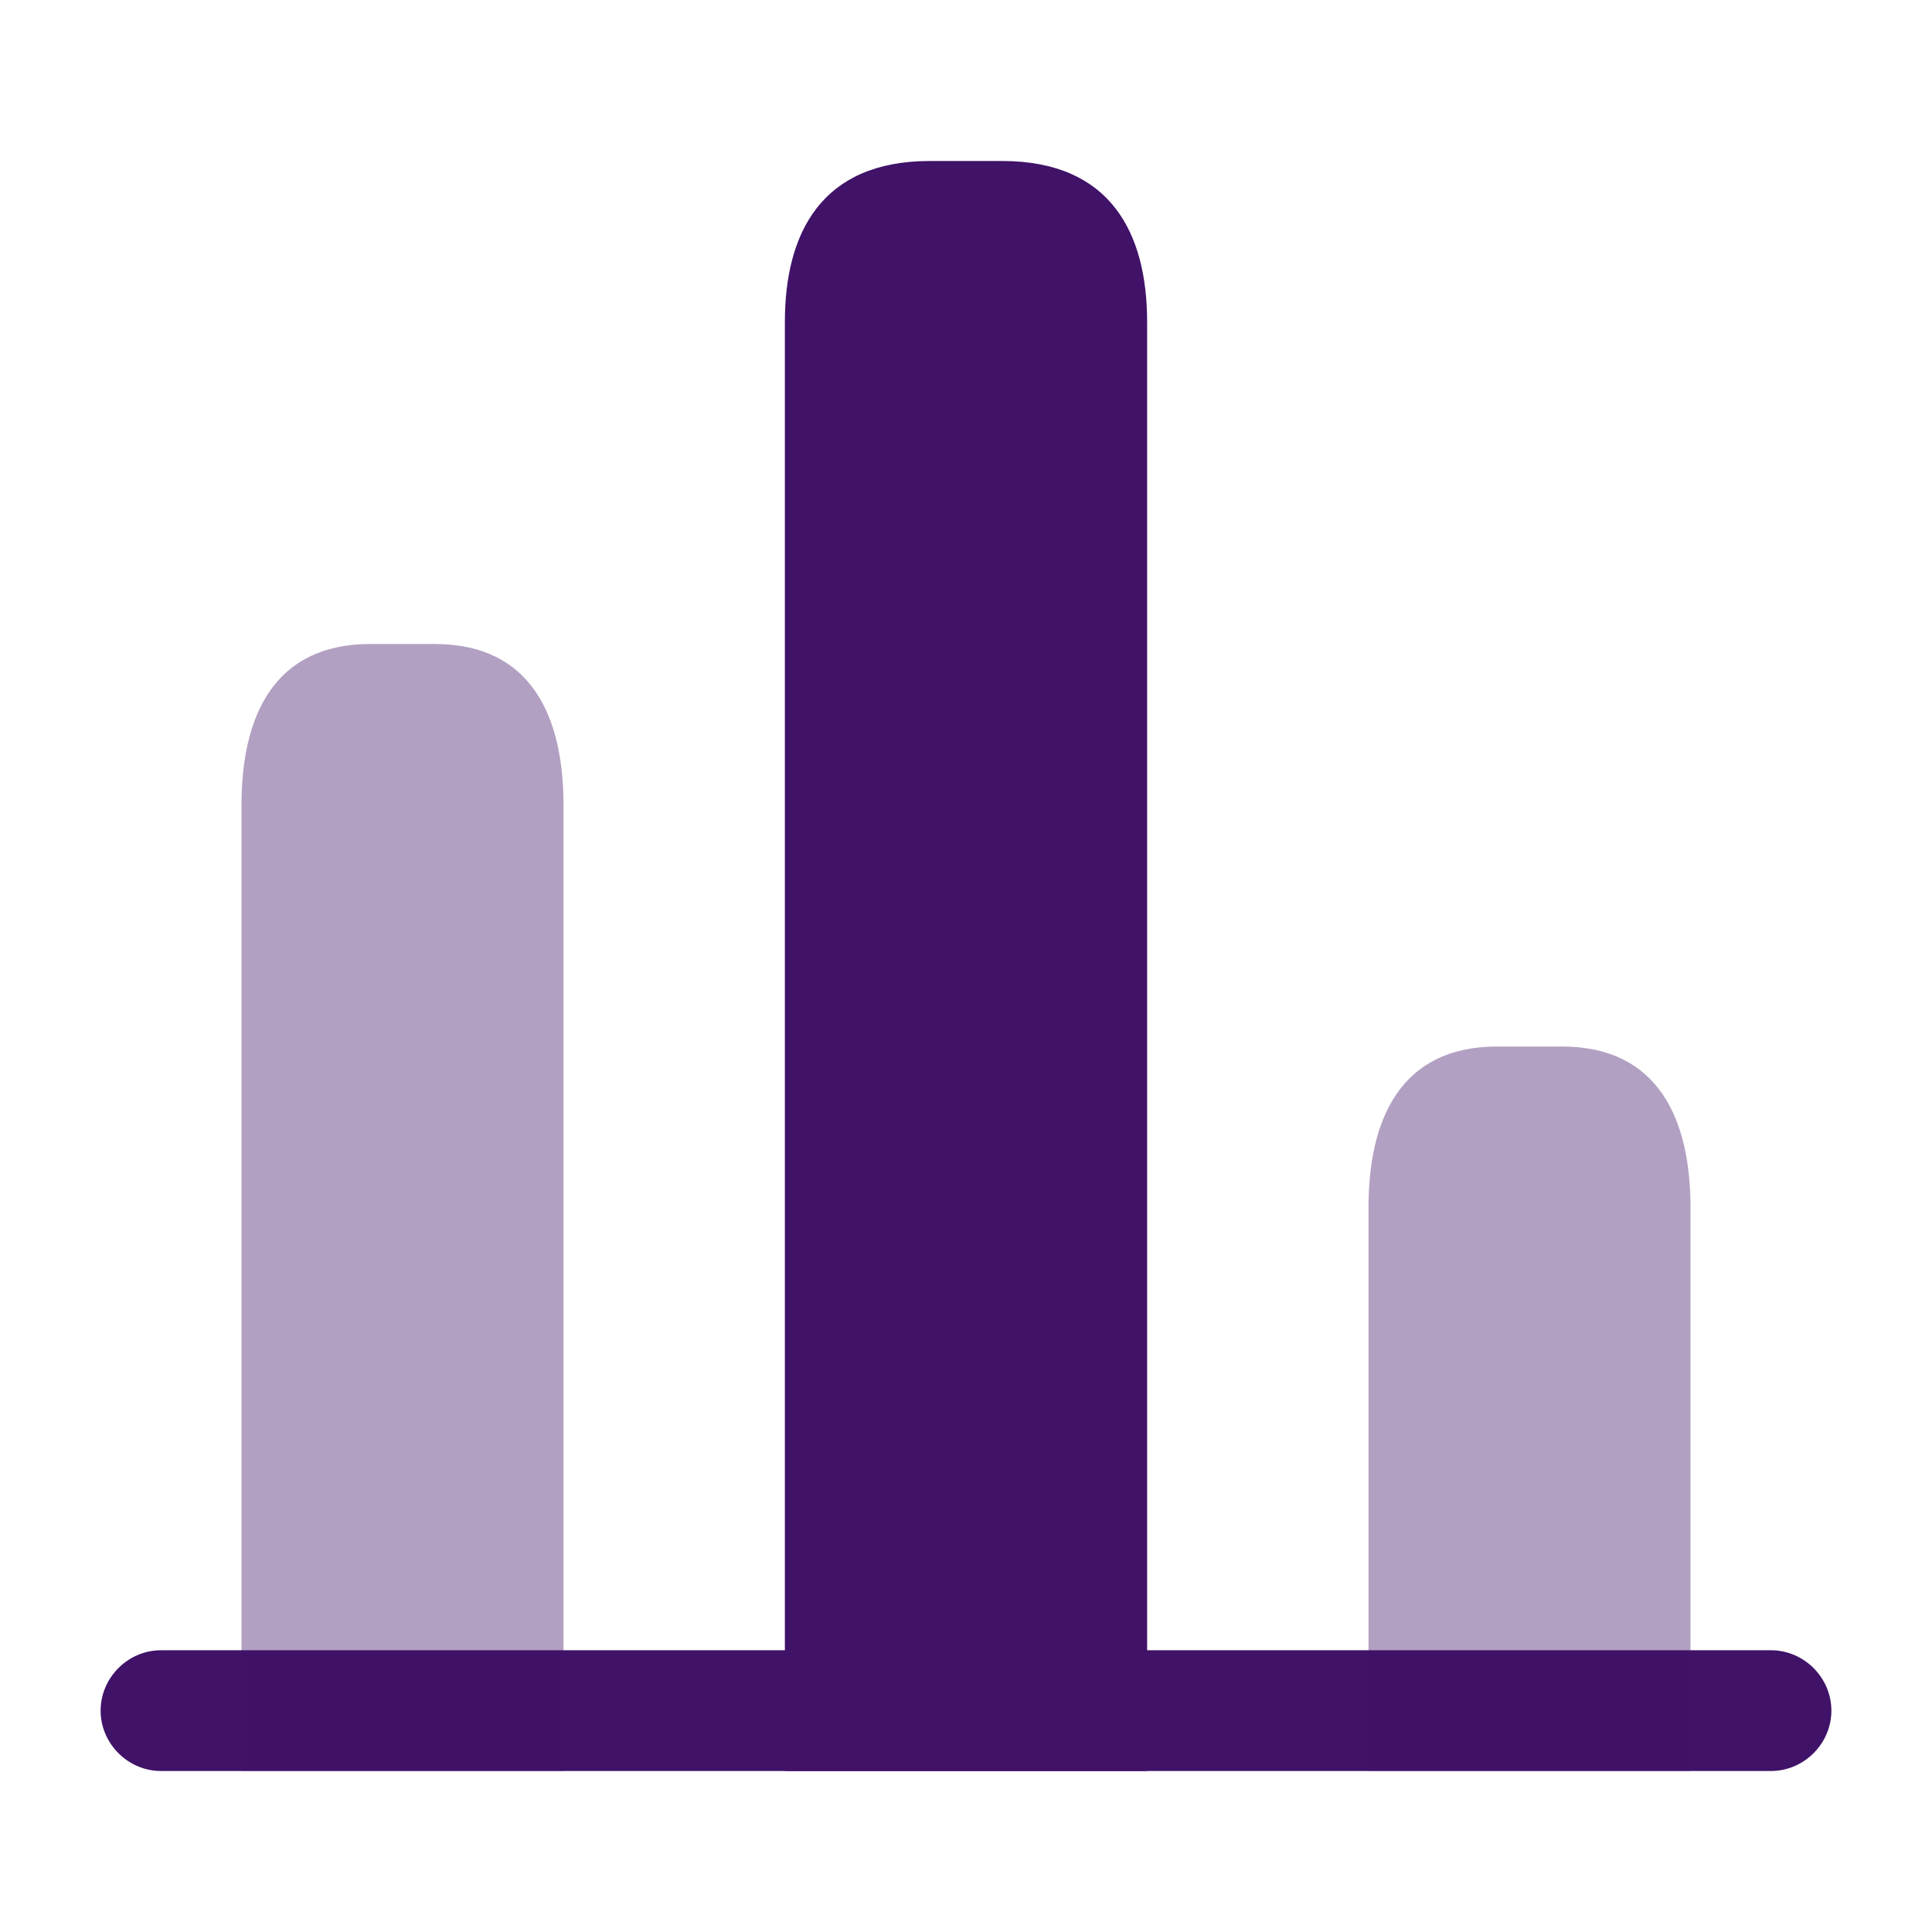
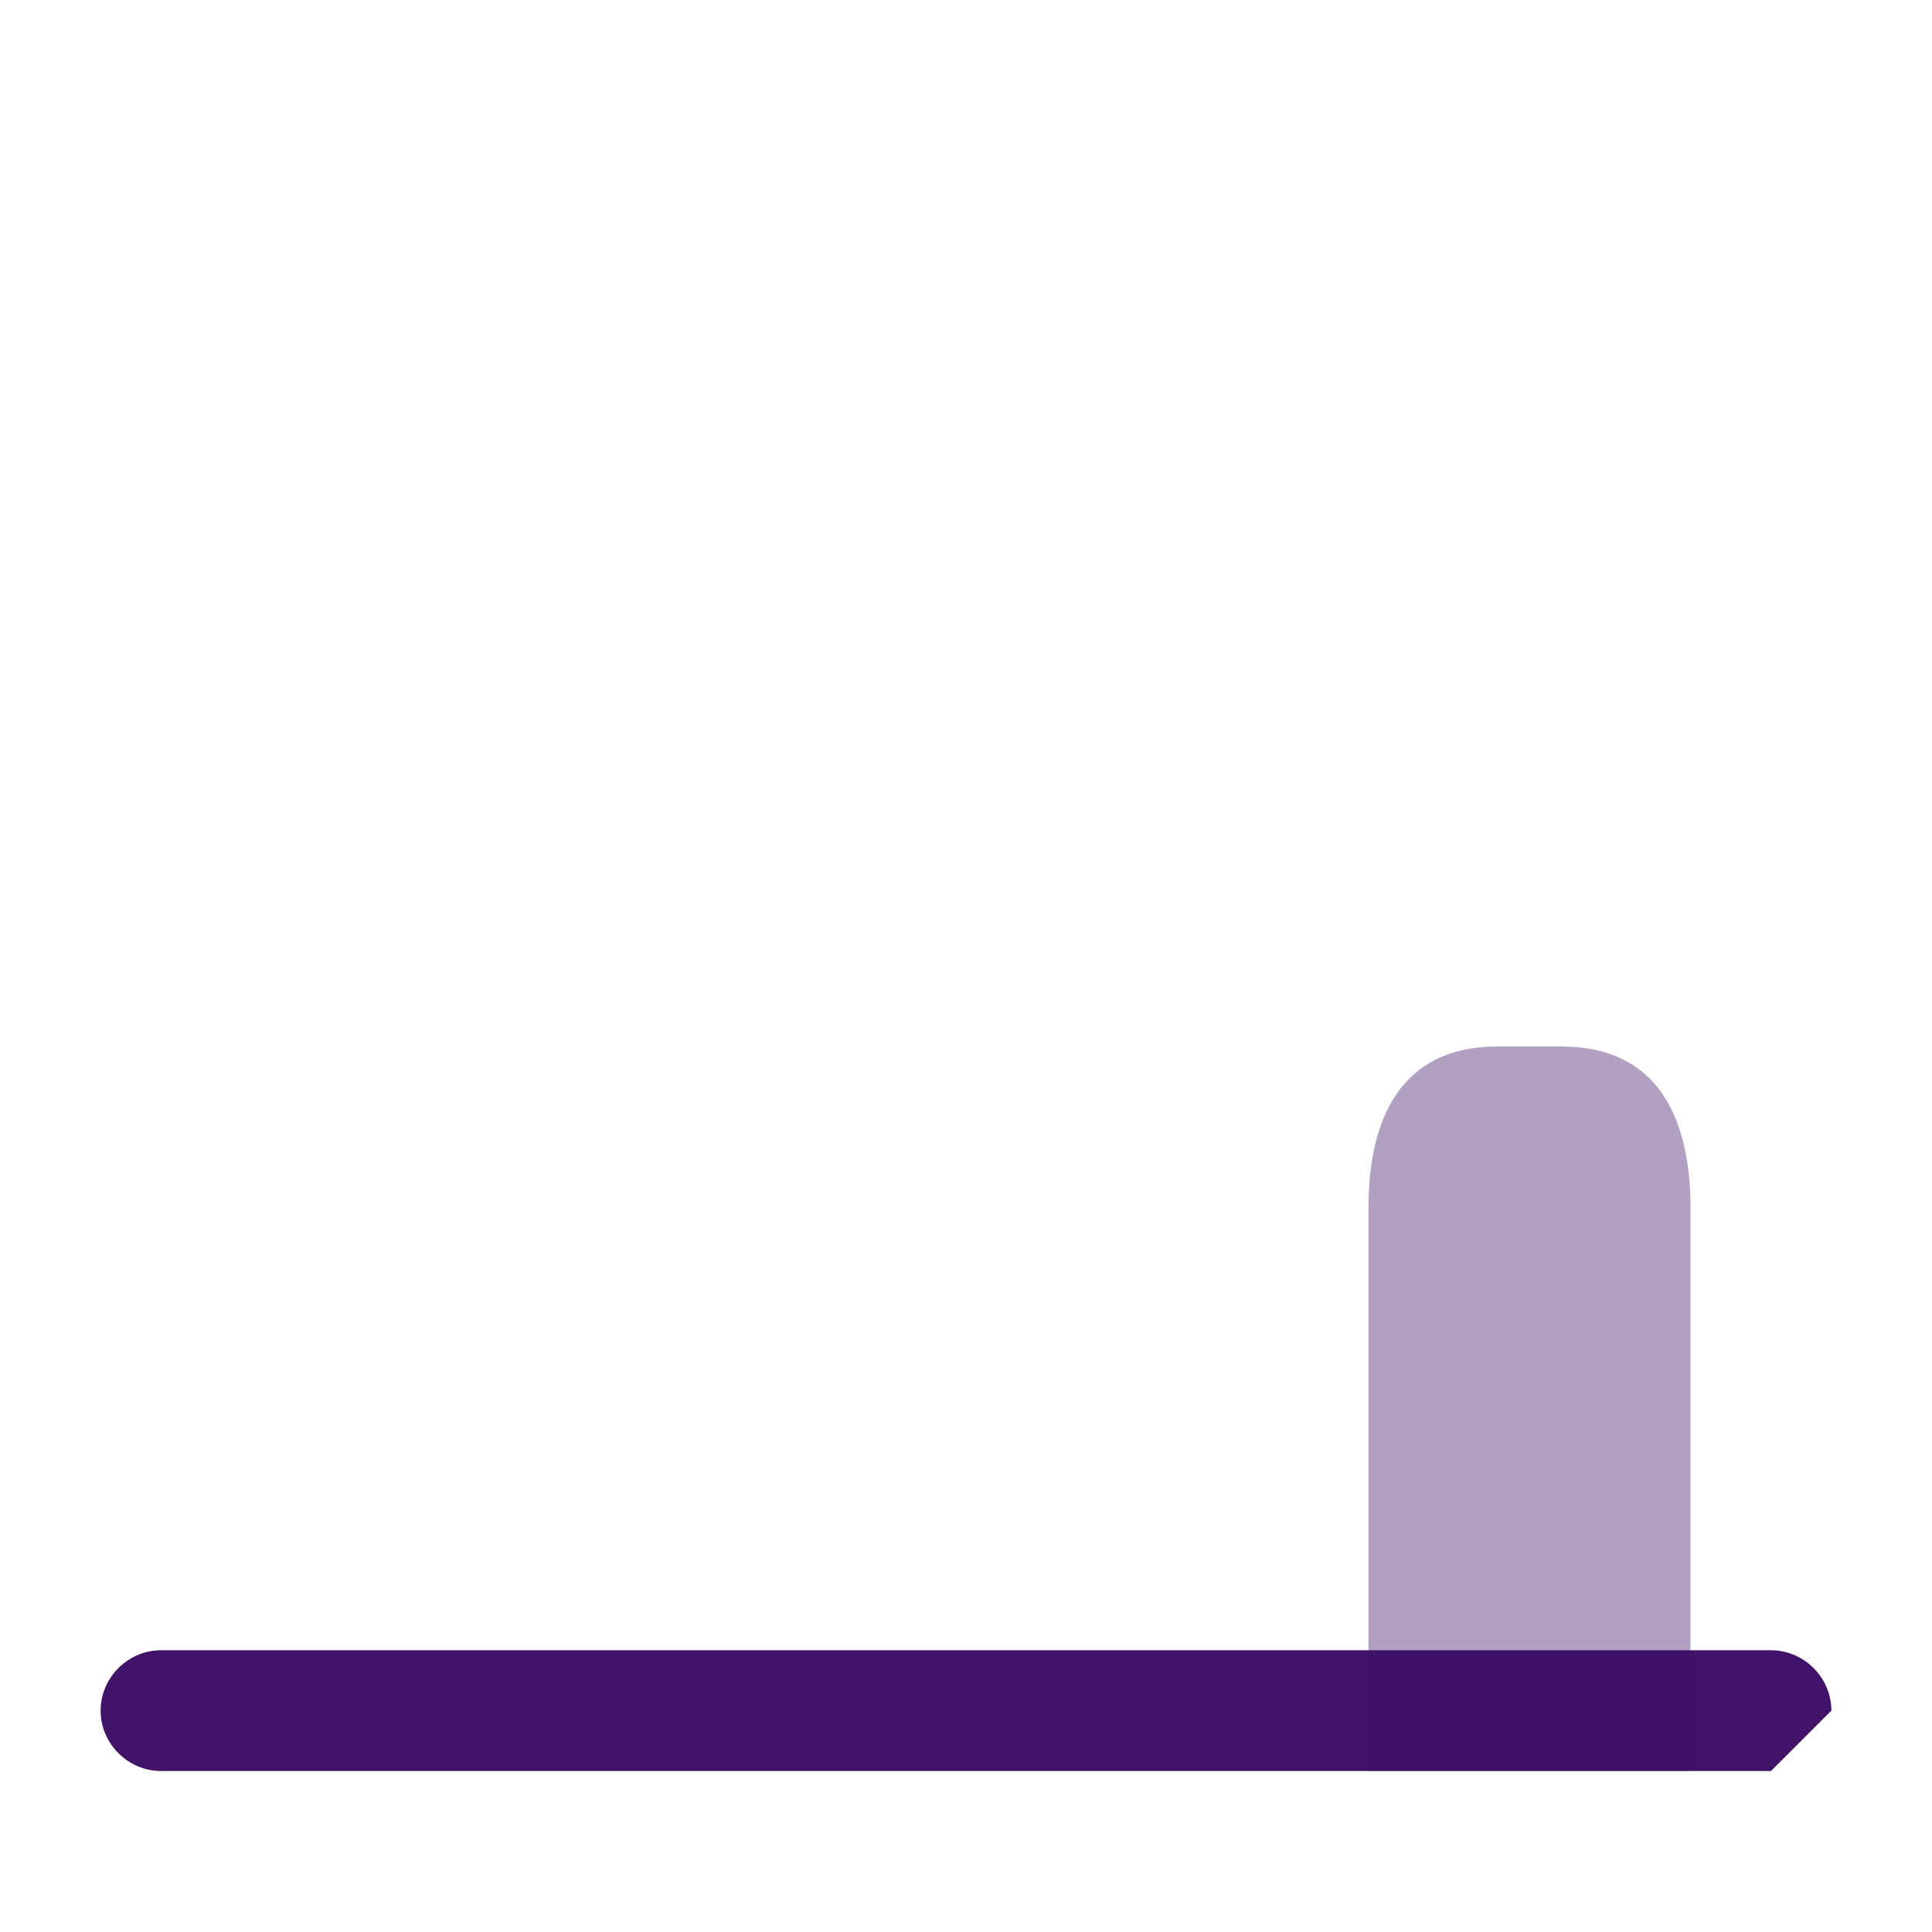
<svg xmlns="http://www.w3.org/2000/svg" width="60" height="60" viewBox="0 0 60 60" fill="none">
-   <path d="M55 55H5C3.975 55 3.125 54.15 3.125 53.125C3.125 52.1 3.975 51.25 5 51.25H55C56.025 51.25 56.875 52.1 56.875 53.125C56.875 54.15 56.025 55 55 55Z" fill="#401268" />
-   <path d="M24.375 10V55H35.625V10C35.625 7.25 34.5 5 31.125 5H28.875C25.5 5 24.375 7.25 24.375 10Z" fill="#401268" />
-   <path opacity="0.4" d="M7.5 25V55H17.5V25C17.5 22.25 16.5 20 13.5 20H11.5C8.5 20 7.5 22.25 7.5 25Z" fill="#401268" />
+   <path d="M55 55H5C3.975 55 3.125 54.15 3.125 53.125C3.125 52.1 3.975 51.25 5 51.25H55C56.025 51.25 56.875 52.1 56.875 53.125Z" fill="#401268" />
  <path opacity="0.4" d="M42.5 37.5V55H52.5V37.5C52.5 34.75 51.5 32.5 48.5 32.5H46.5C43.5 32.5 42.5 34.75 42.5 37.5Z" fill="#401268" />
</svg>